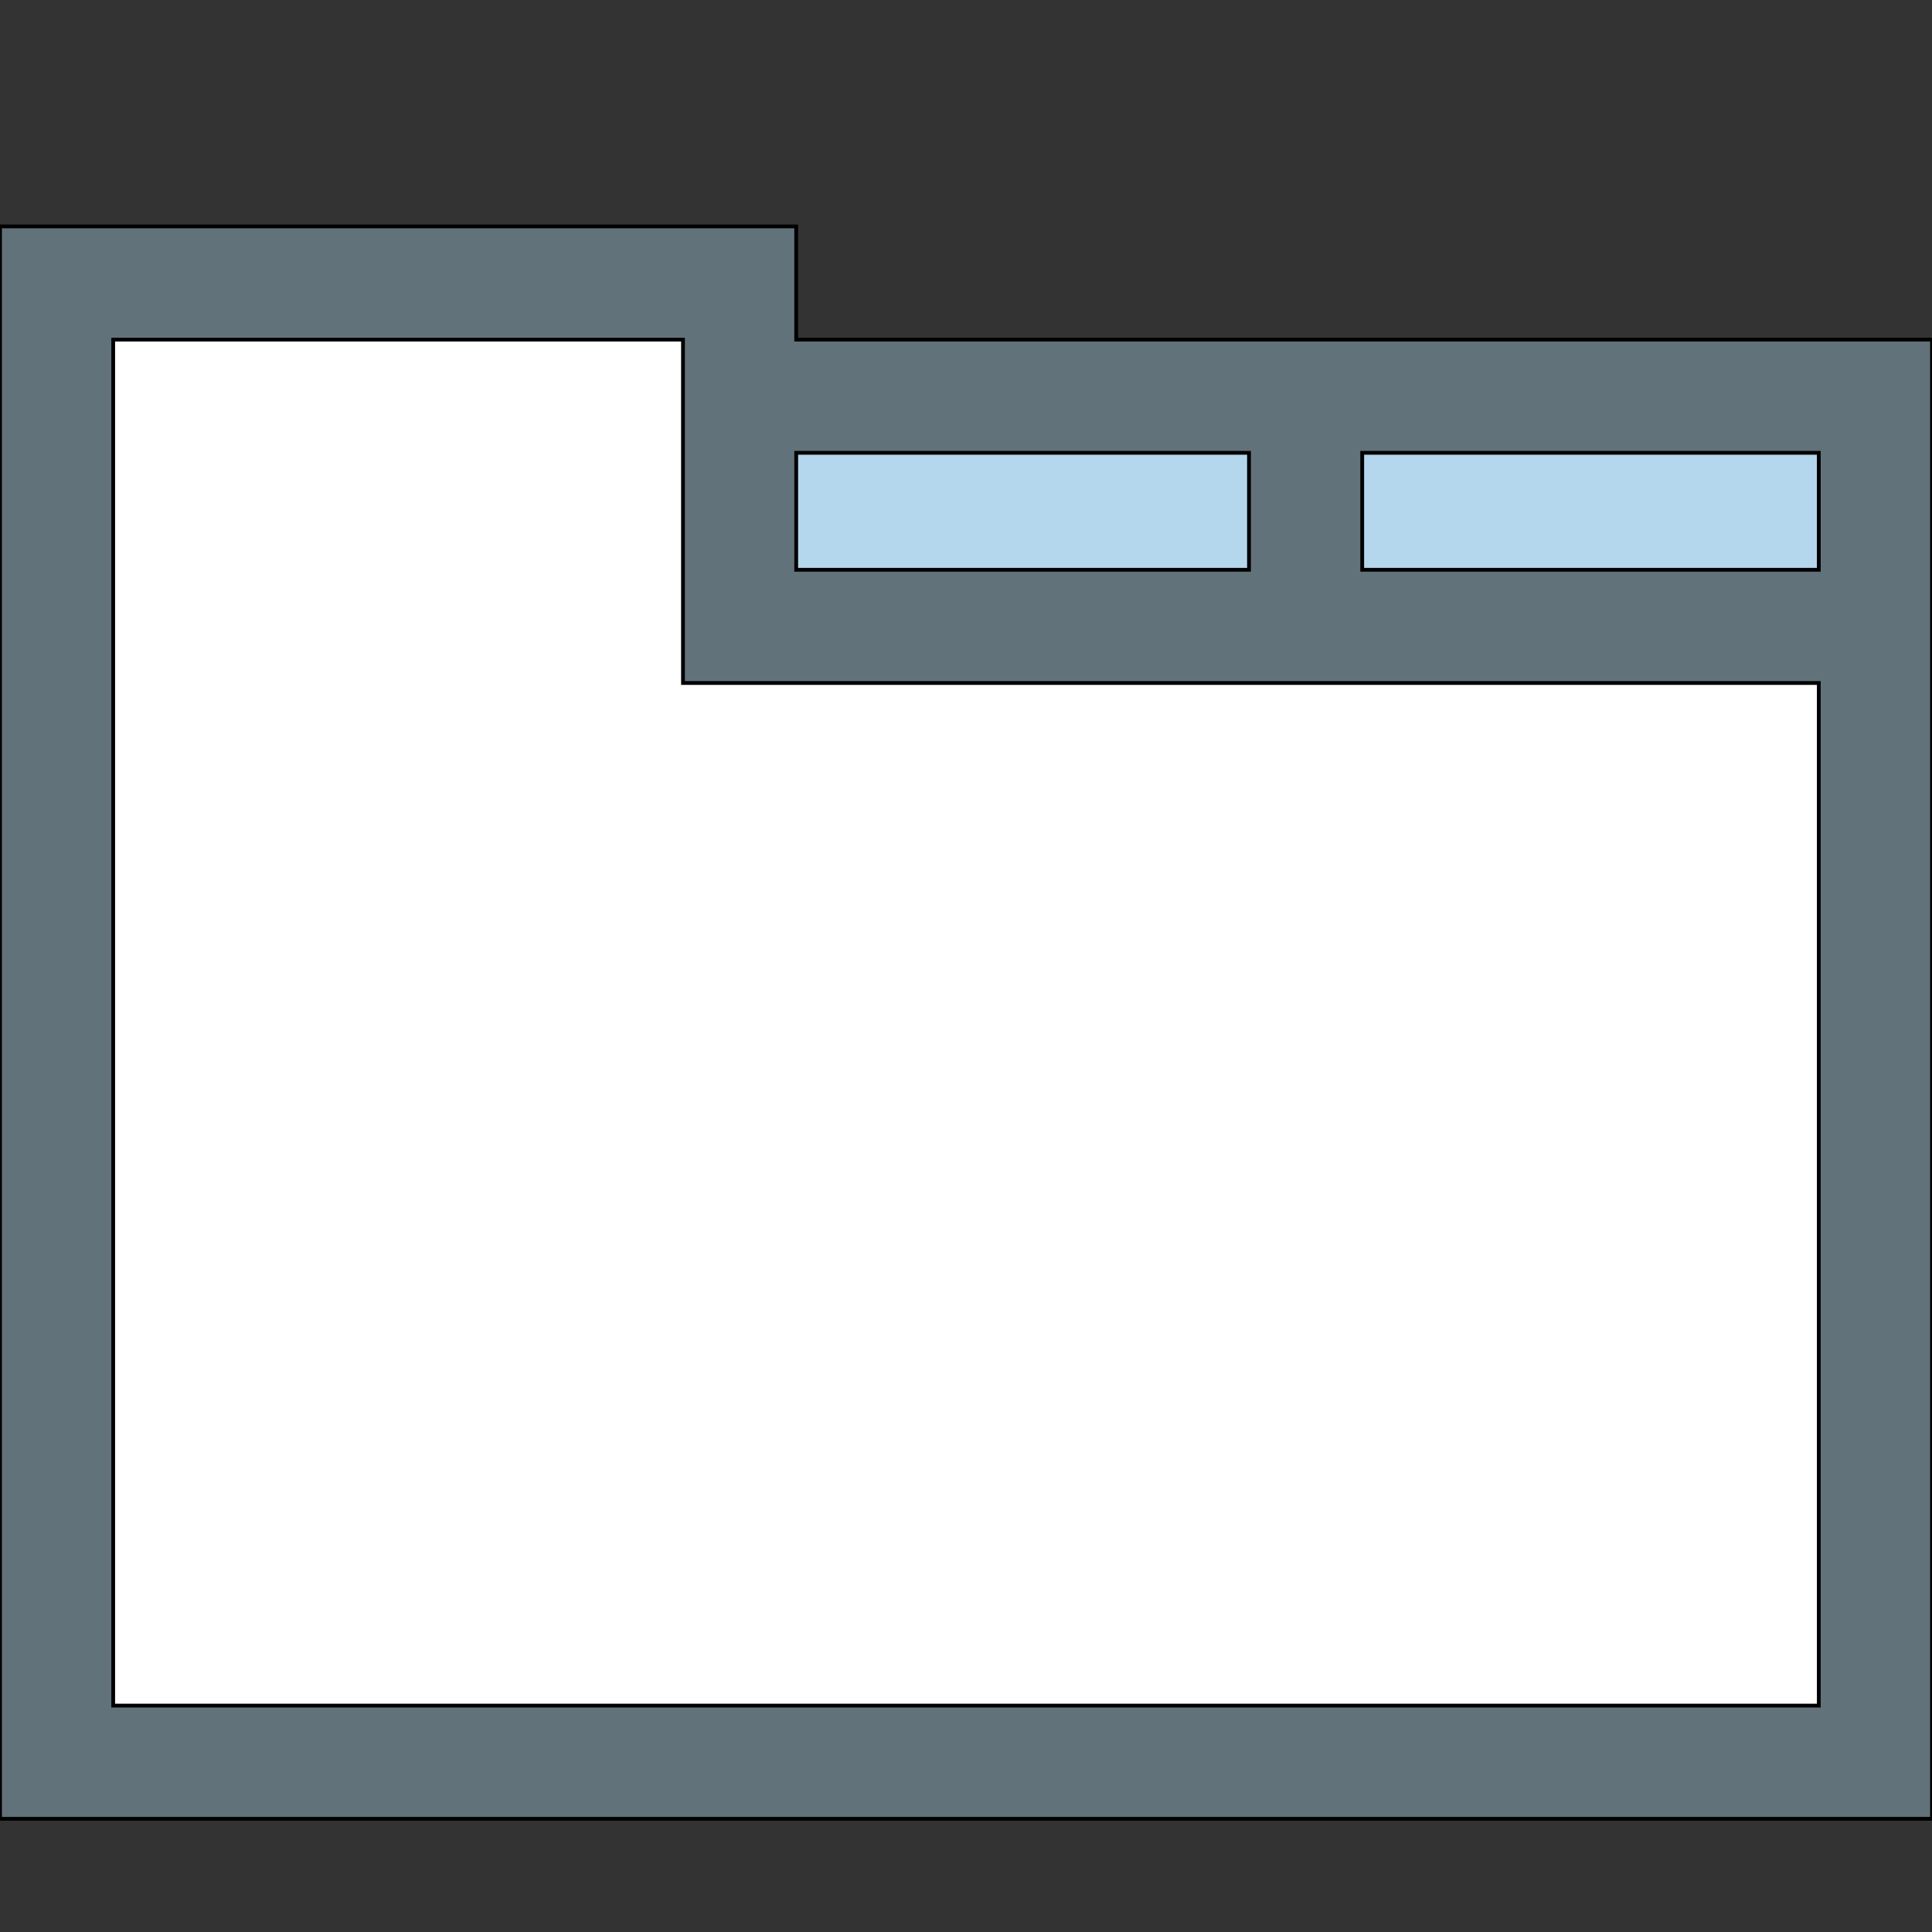
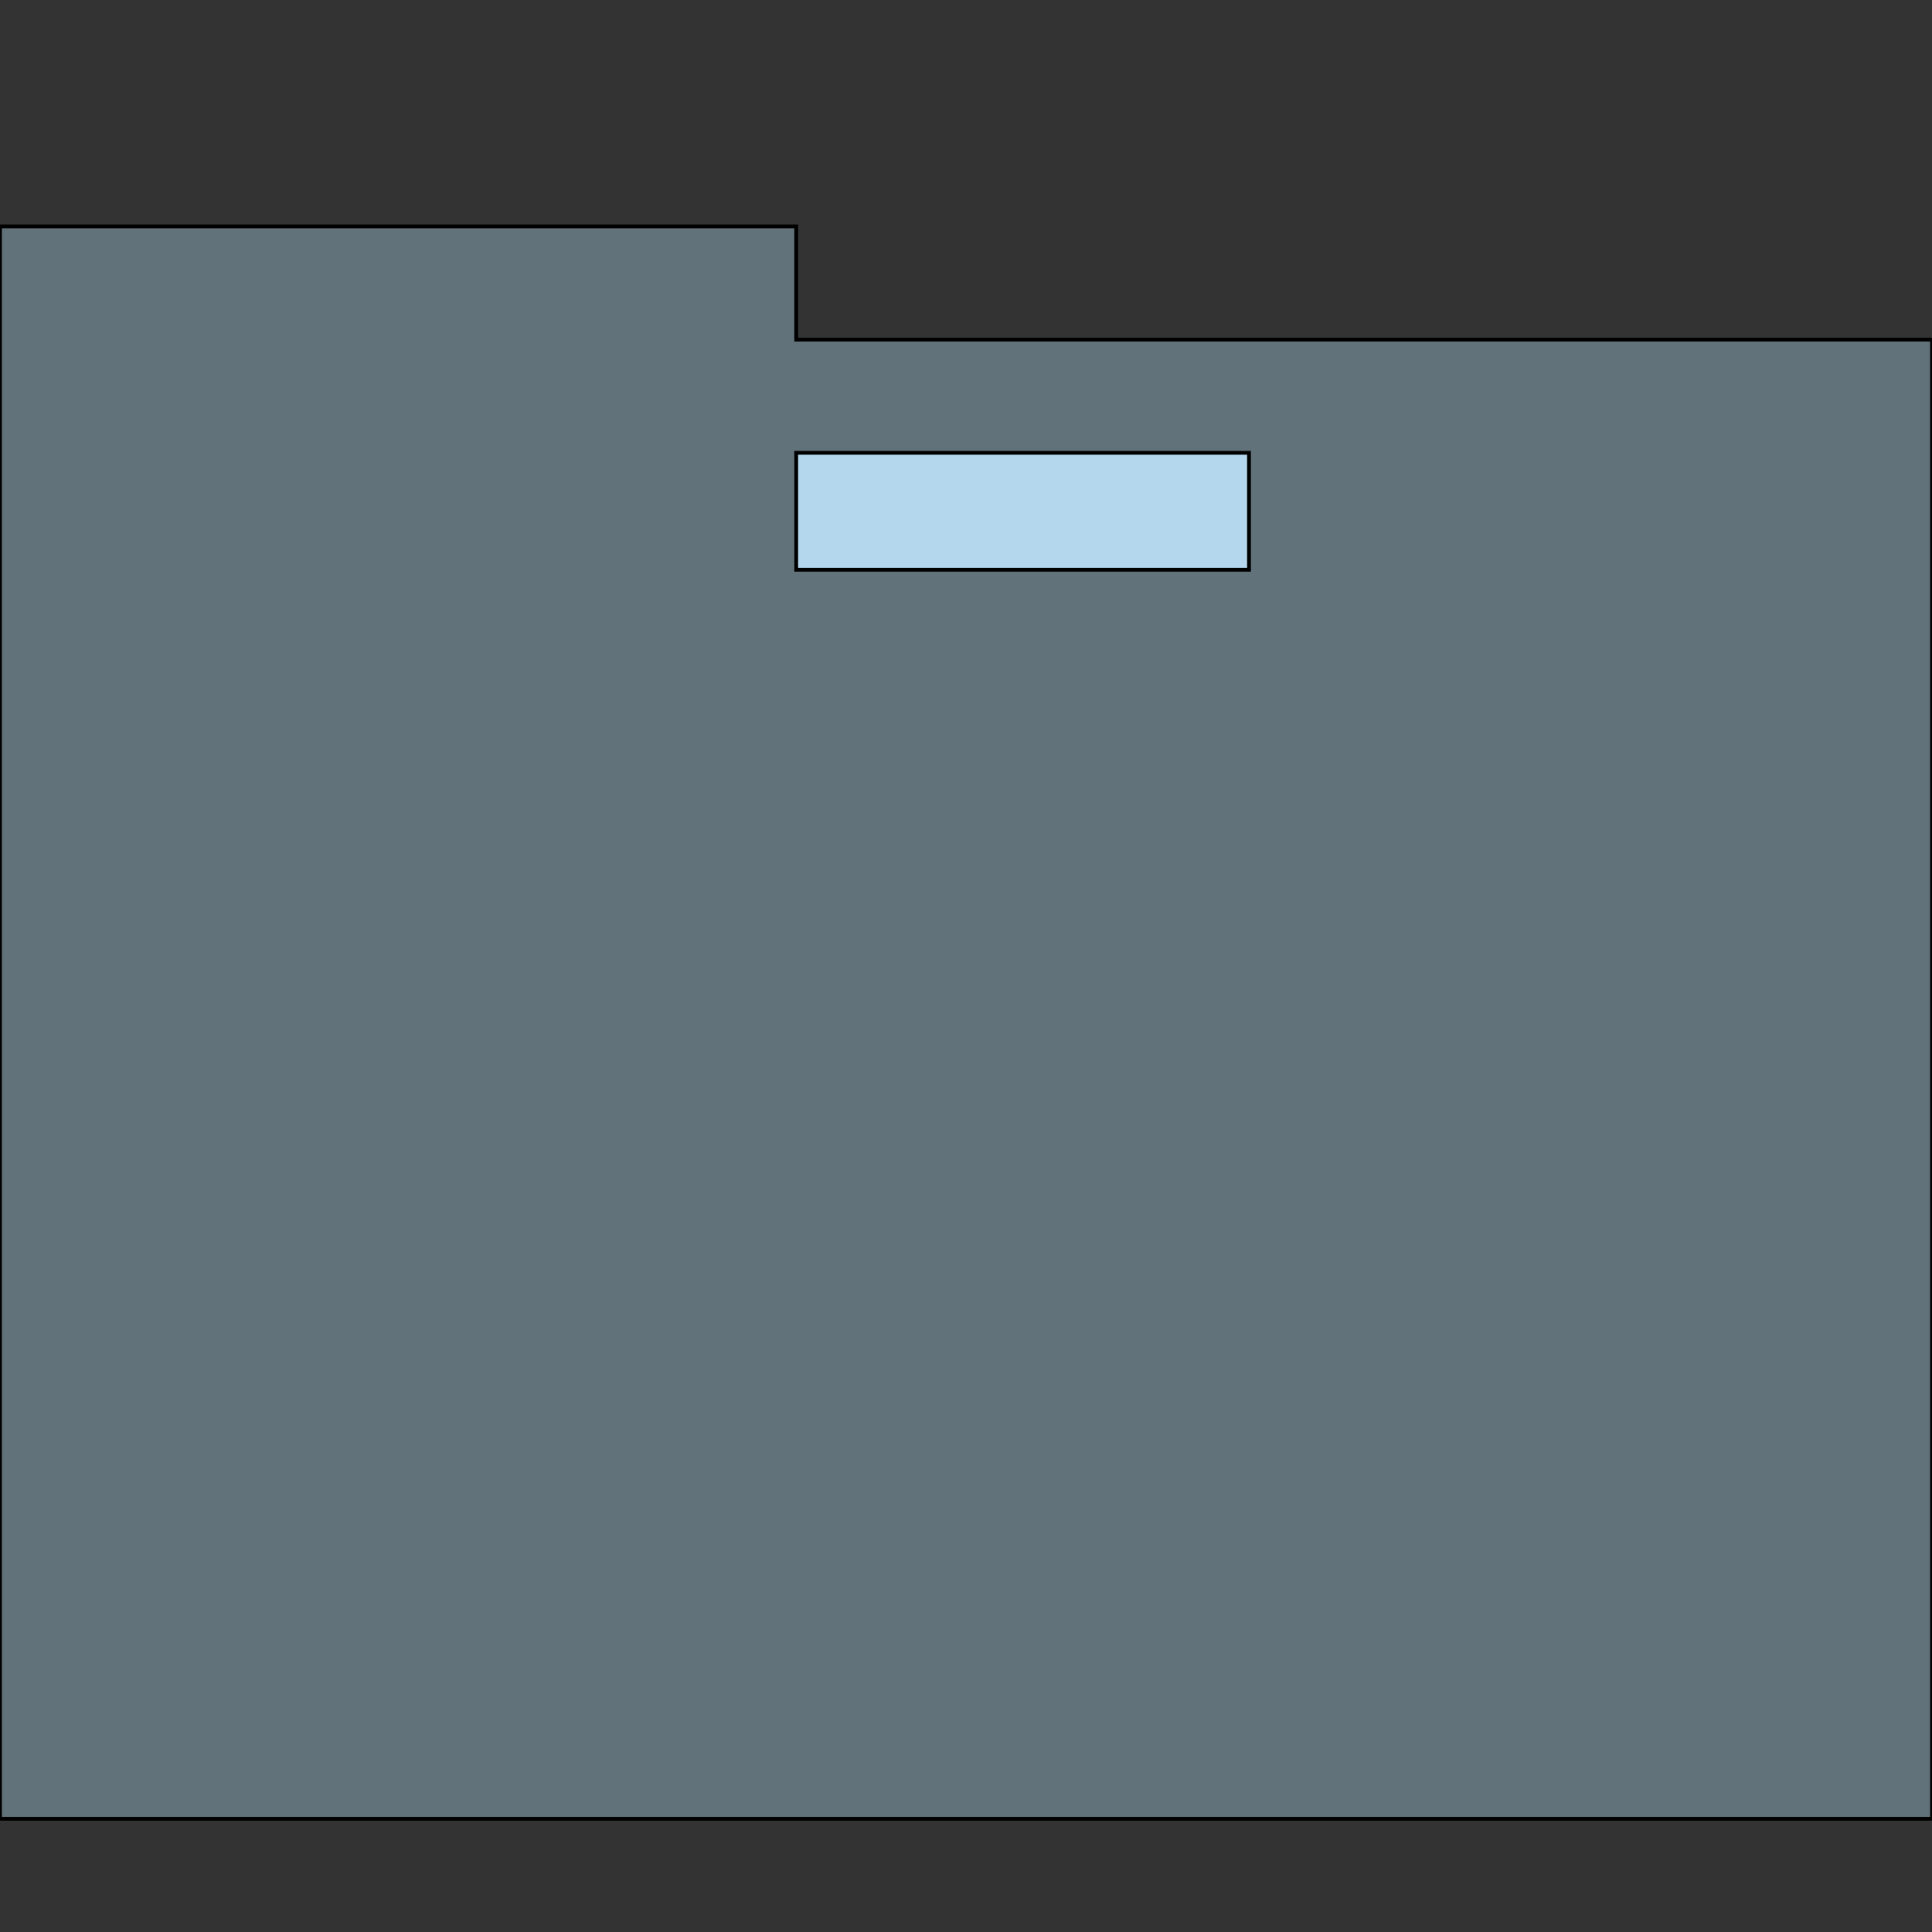
<svg xmlns="http://www.w3.org/2000/svg" id="th_the_layout-tab" width="100%" height="100%" version="1.1" preserveAspectRatio="xMidYMin slice" data-uid="the_layout-tab" data-keyword="the_layout-tab" viewBox="0 0 512 512" data-colors="[&quot;#62727a&quot;,&quot;#ffffff&quot;,&quot;#b4d7ee&quot;,&quot;#594640&quot;]">
  <rect x="0" y="0" width="512" height="512" fill="#333333" stroke="none" />
  <path id="th_the_layout-tab_0" d="M211 90L211 60L0 60L0 482L512 482L512 90Z " fill-rule="evenodd" fill="#62727a" stroke-width="1" stroke="#000000" />
-   <path id="th_the_layout-tab_2" d="M482 452L30 452L30 90L181 90L181 181L482 181Z " fill-rule="evenodd" fill="#ffffff" stroke-width="1" stroke="#000000" />
-   <path id="th_the_layout-tab_3" d="M361 151L361 120L482 120L482 151Z " fill-rule="evenodd" fill="#b4d7ee" stroke-width="1" stroke="#000000" />
  <path id="th_the_layout-tab_1" d="M331 120L331 151L211 151L211 120Z " fill-rule="evenodd" fill="#b4d7ee" stroke-width="1" stroke="#000000" />
  <defs id="SvgjsDefs55581" />
</svg>